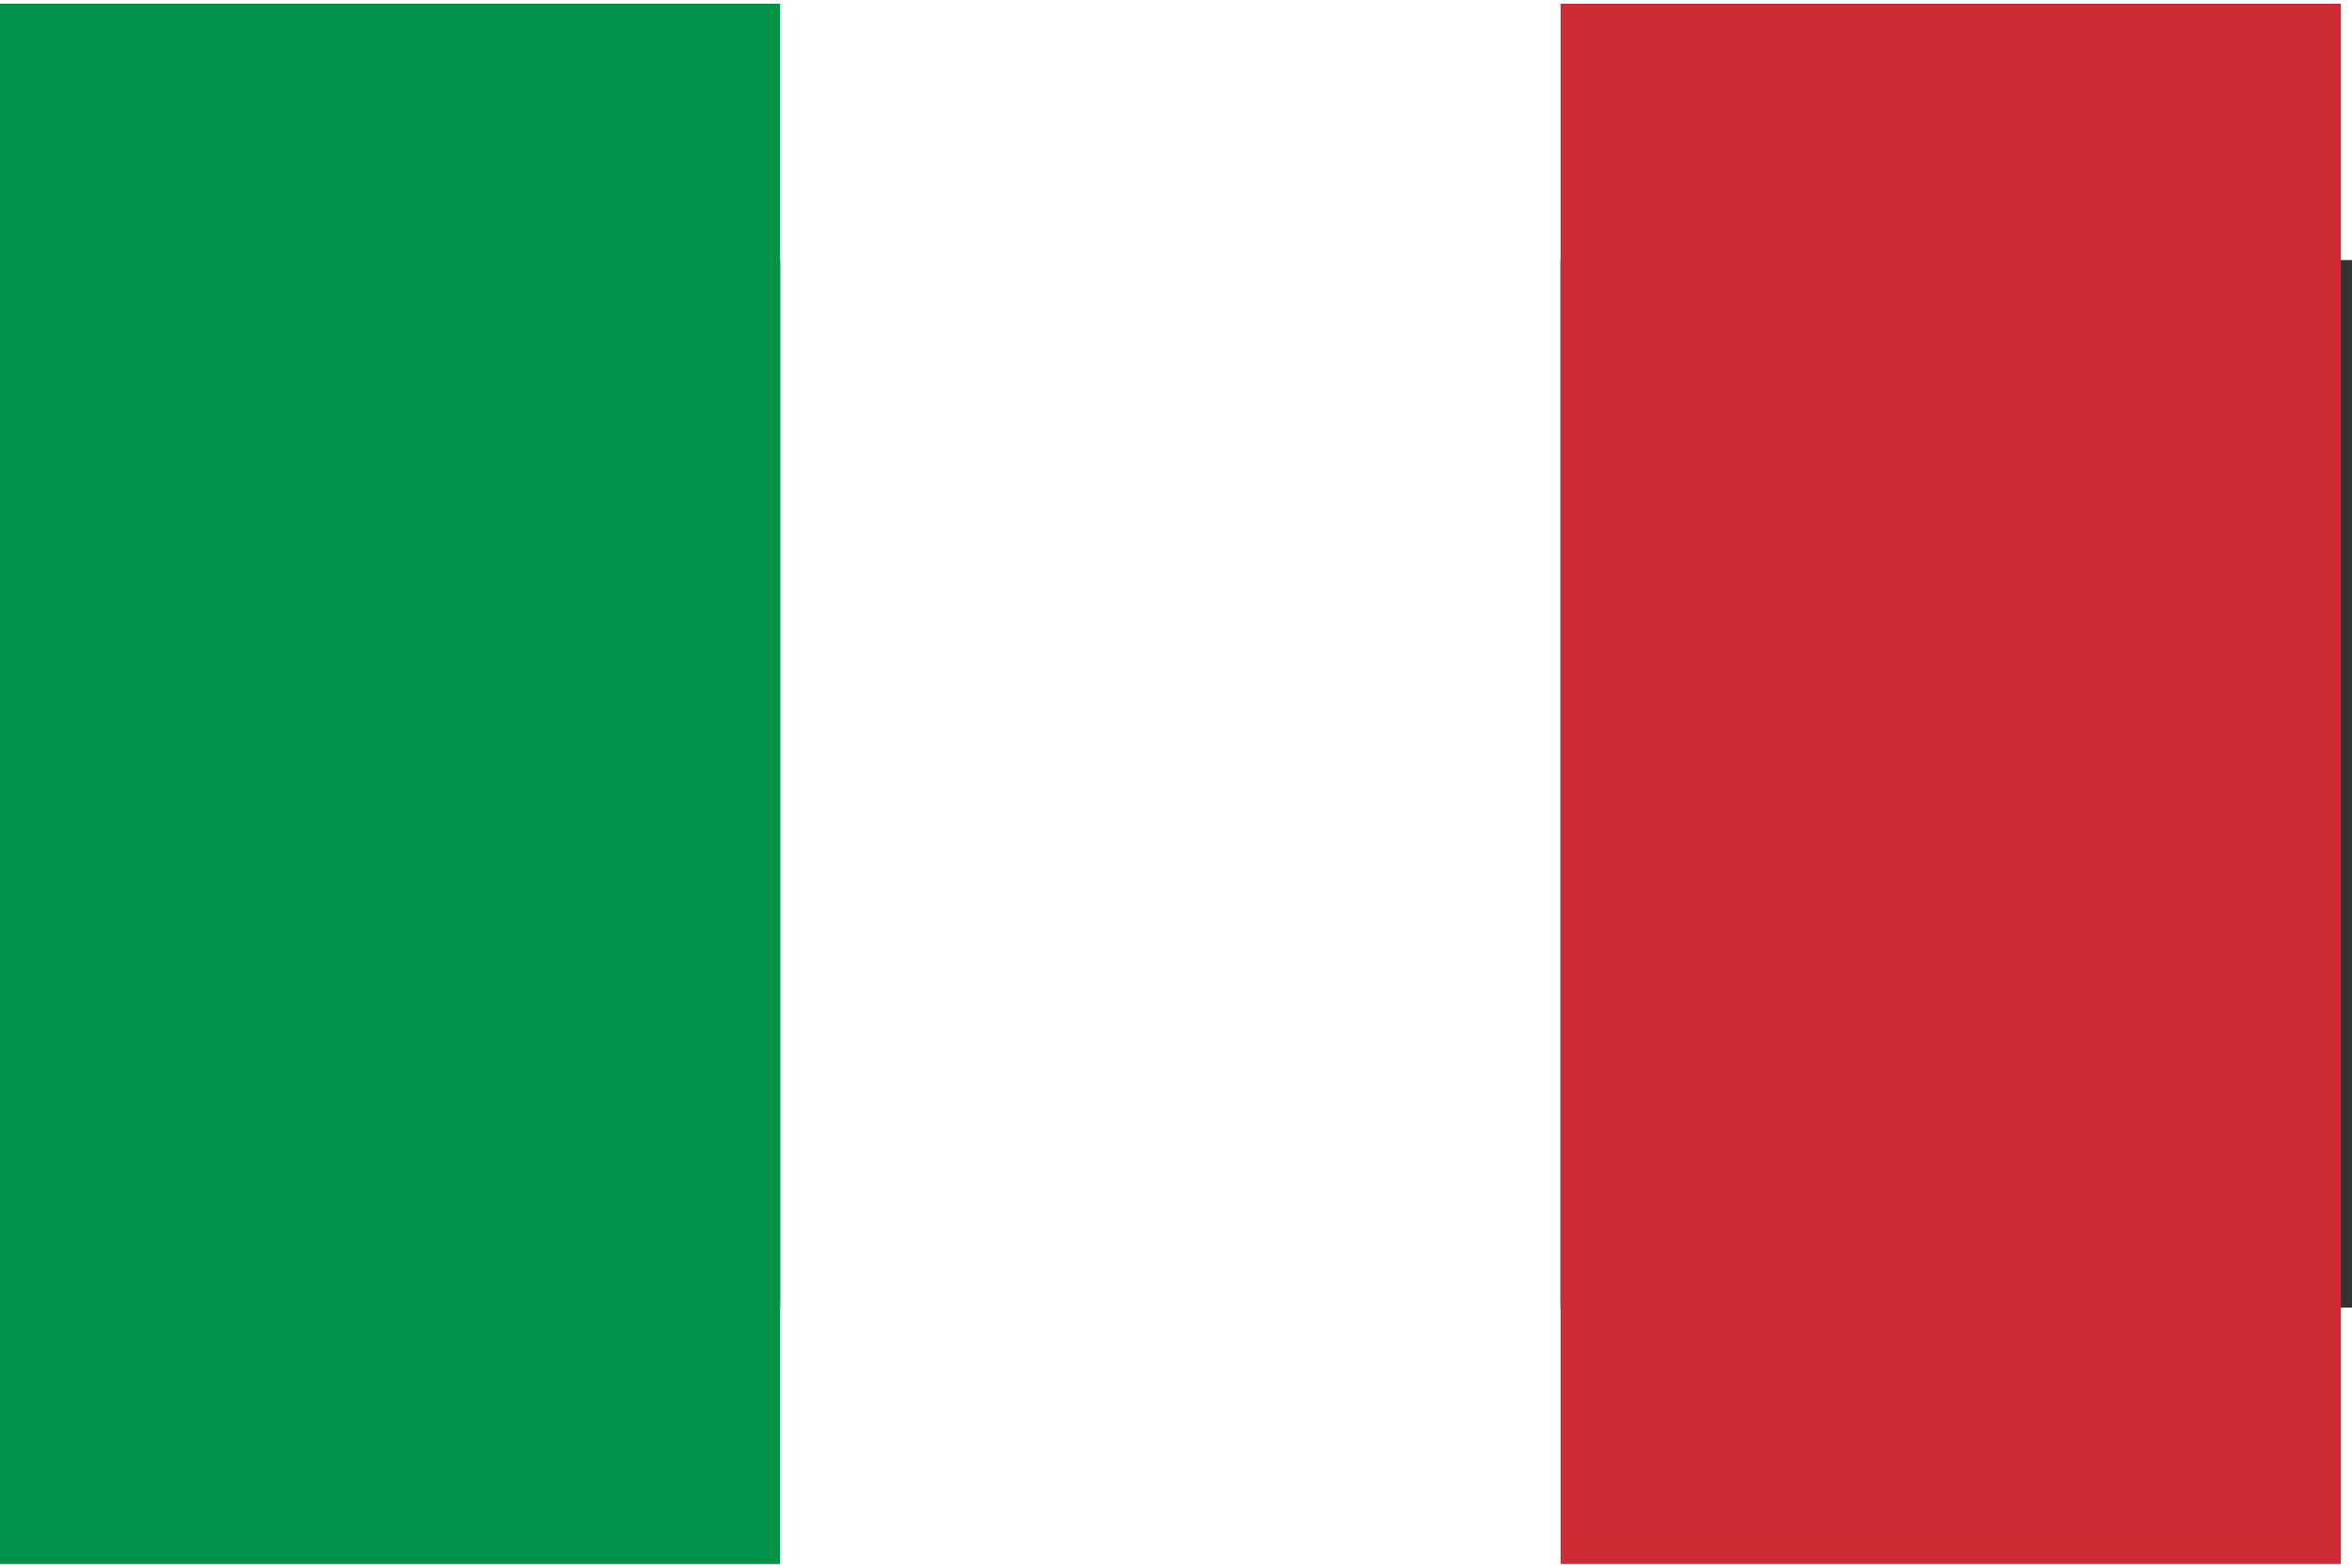
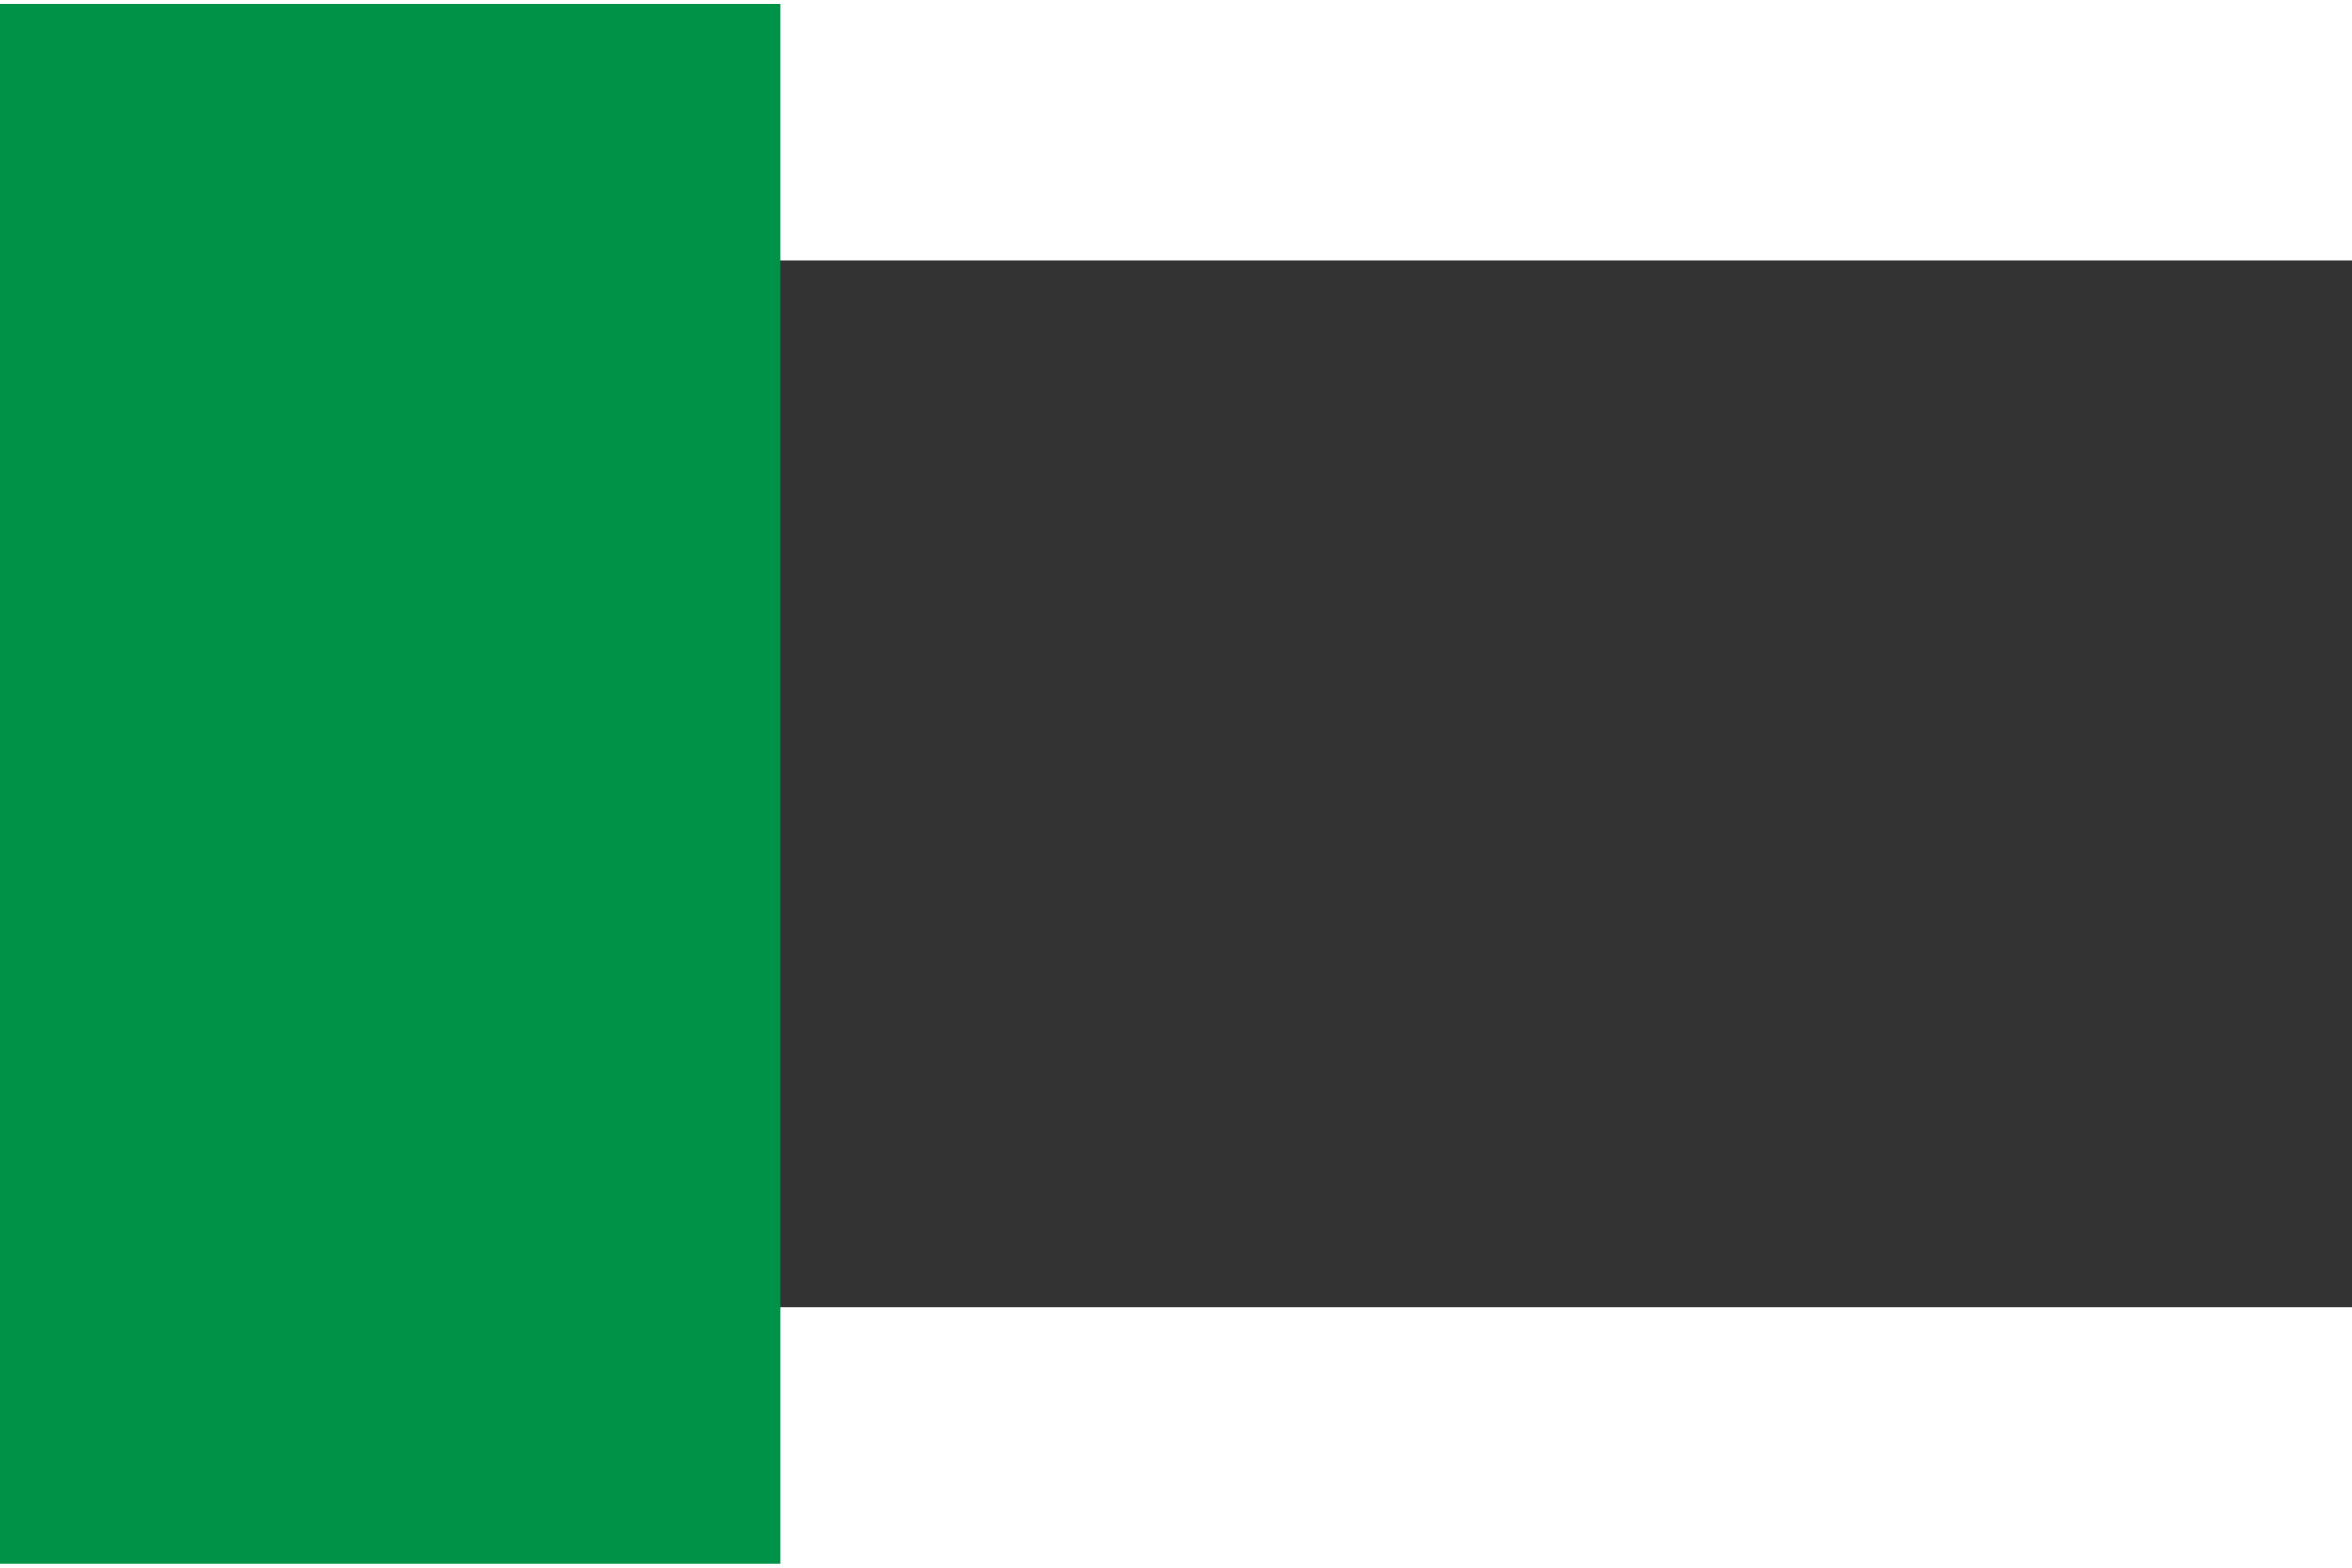
<svg xmlns="http://www.w3.org/2000/svg" xmlns:ns1="http://www.inkscape.org/namespaces/inkscape" xmlns:ns2="http://sodipodi.sourceforge.net/DTD/sodipodi-0.dtd" height="12" id="svg4517" ns1:output_extension="org.inkscape.output.svg.inkscape" ns1:version="1.2.1 (9c6d41e410, 2022-07-14, custom)" ns2:docname="it.svg" ns2:version="0.32" version="1.0" viewBox="0 0 0.211 0.094" width="18">
  <rect x="0" y="0" width="0.211" height="0.094" fill="#333333" stroke="none" />
  <defs id="defs4526">
    <ns1:perspective id="perspective4530" ns1:persp3d-origin="750 : 331.42709 : 1" ns1:vp_x="0 : 498.09376 : 1" ns1:vp_y="0 : 1000 : 0" ns1:vp_z="1500 : 498.09376 : 1" ns2:type="inkscape:persp3d" />
  </defs>
  <ns2:namedview bordercolor="#666666" borderopacity="1.0" gridtolerance="10.0" guidetolerance="10.0" id="base" ns1:current-layer="svg4517" ns1:cx="11.058426" ns1:cy="5.484742" ns1:pageopacity="0.0" ns1:pageshadow="2" ns1:window-height="1011" ns1:window-width="1920" ns1:window-x="0" ns1:window-y="32" ns1:zoom="33.729936" objecttolerance="10.0" pagecolor="#ffffff" showgrid="false" ns1:showpageshadow="2" ns1:pagecheckerboard="0" ns1:deskcolor="#d1d1d1" ns1:window-maximized="1" />
  <g id="g849" transform="matrix(0.07,0,0,0.07,0,-0.023)">
    <rect height="2" id="rect4519" style="fill:#009246" width="1" x="0" y="0" />
-     <rect height="2" id="rect4521" style="fill:#ffffff" width="1" x="1" y="0" />
-     <rect height="2" id="rect4523" style="fill:#ce2b37" width="1" x="2" y="0" />
  </g>
</svg>